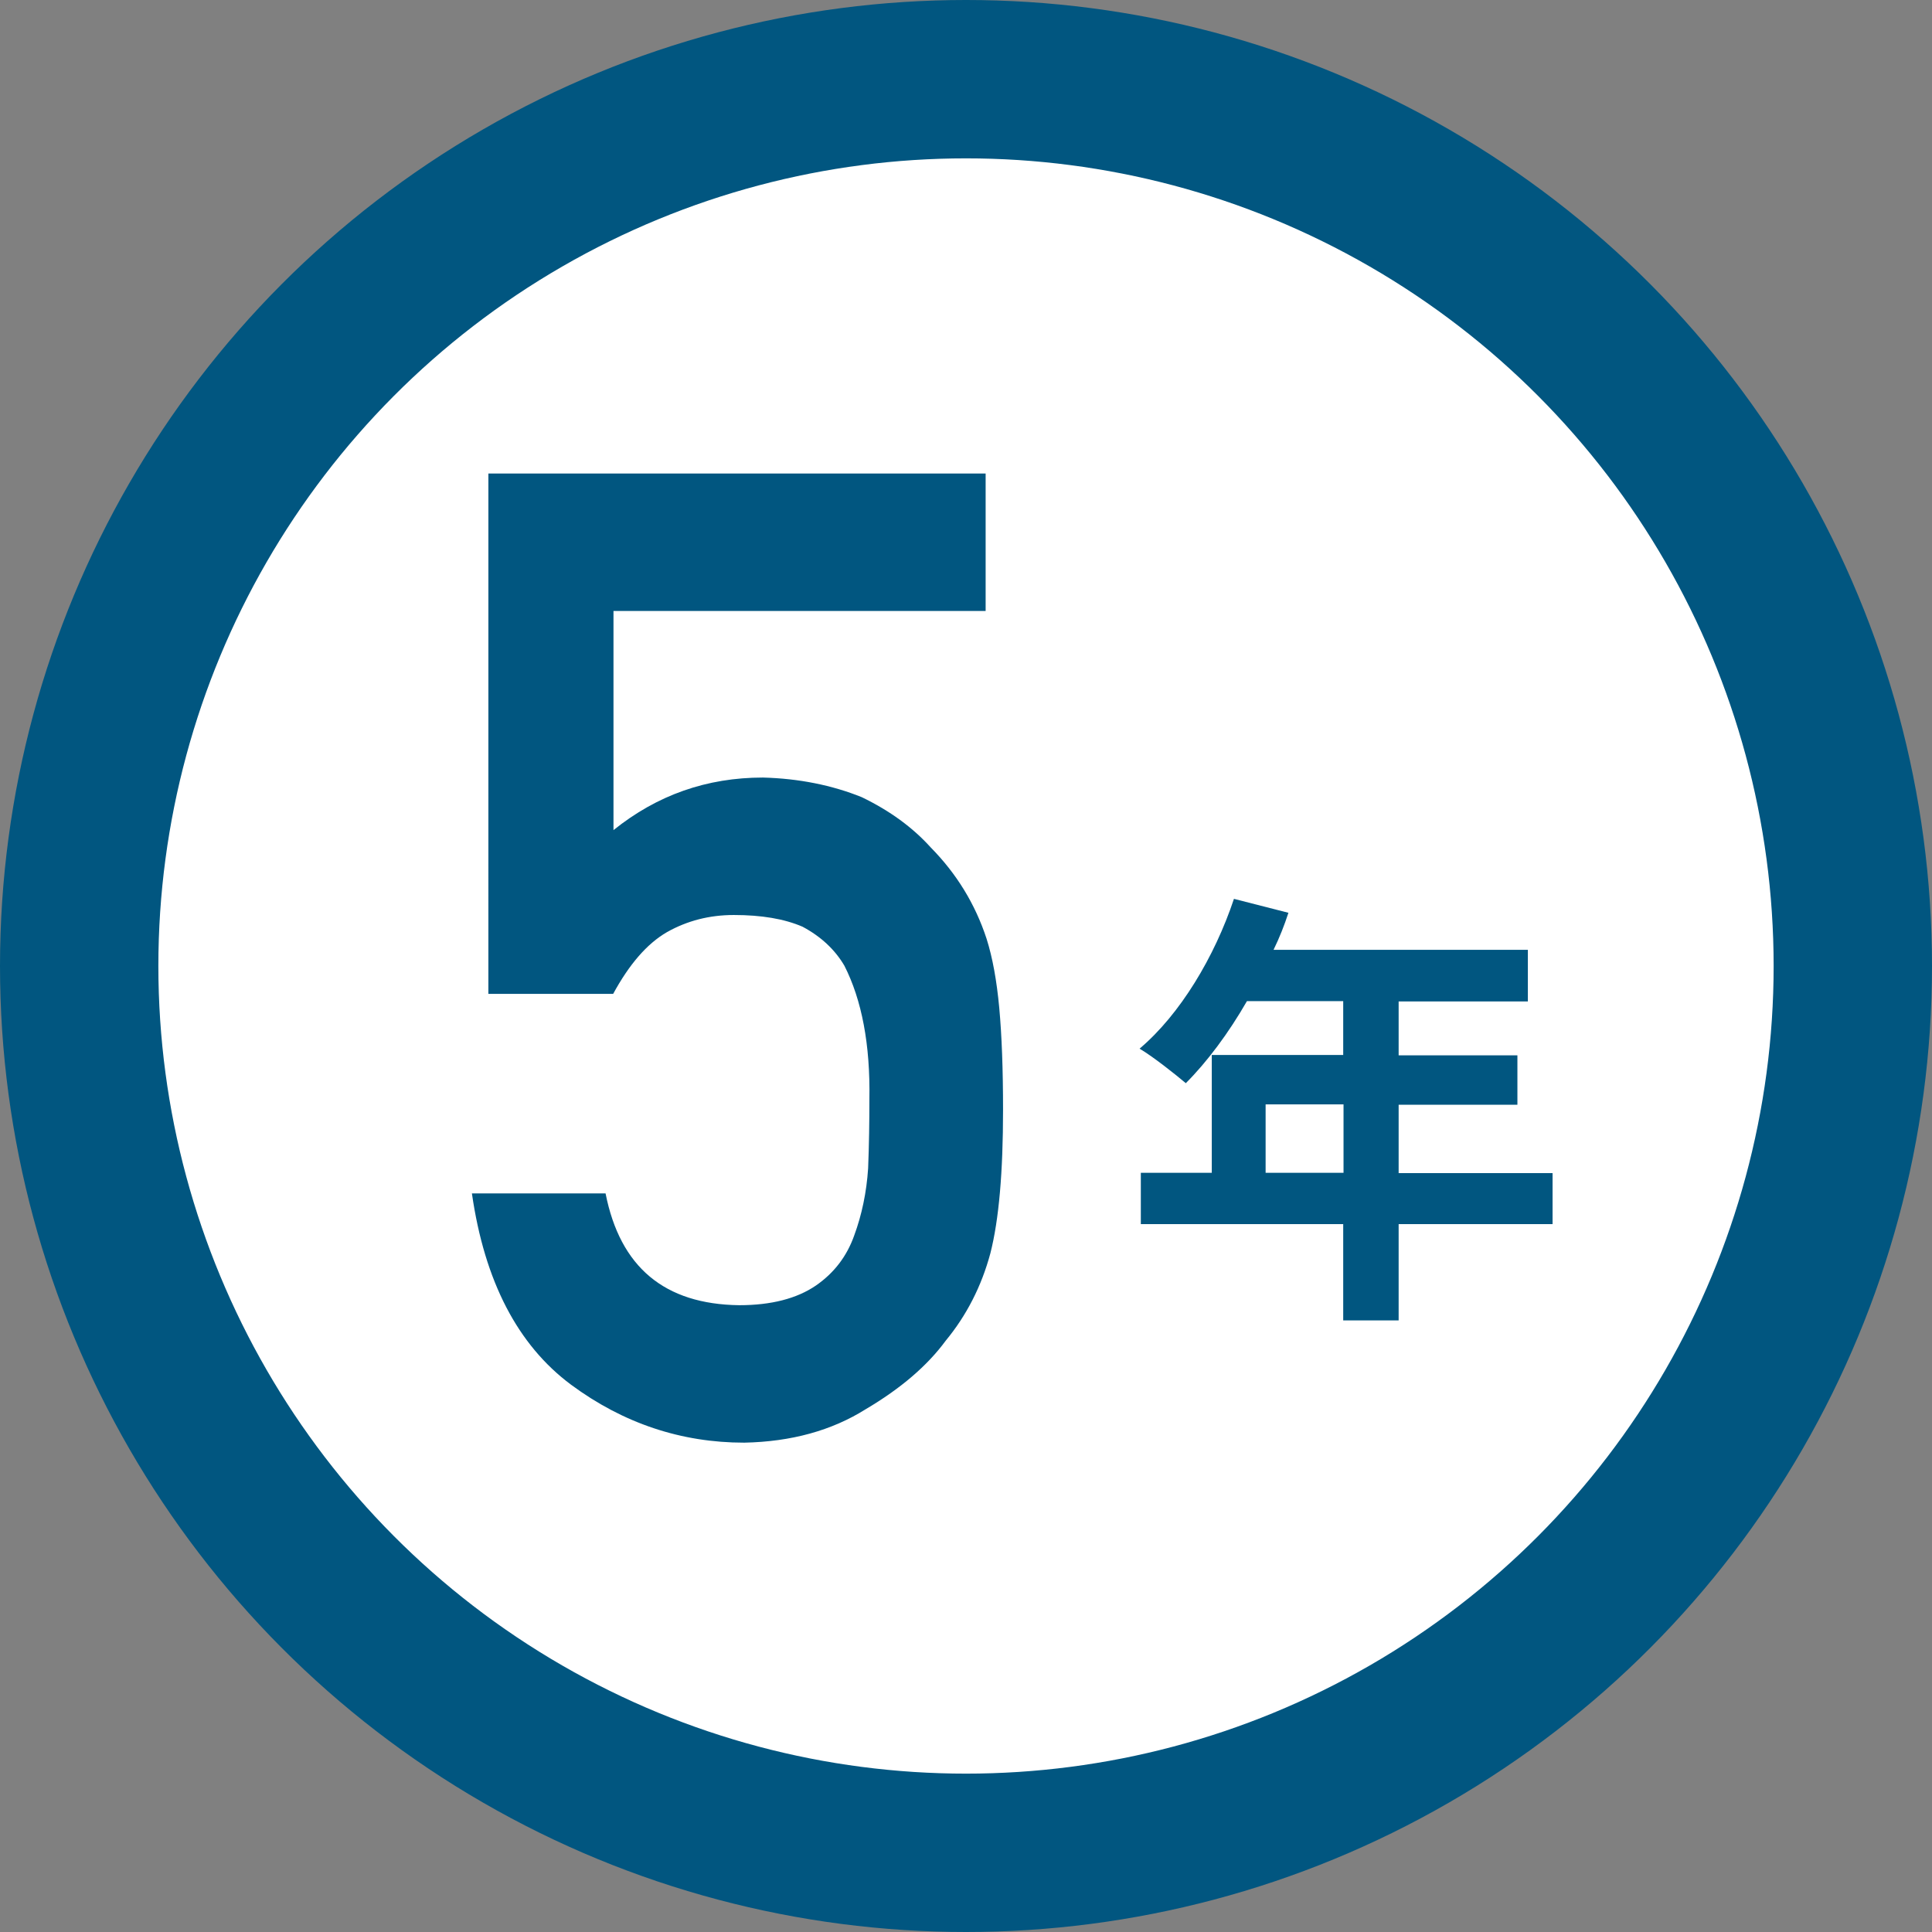
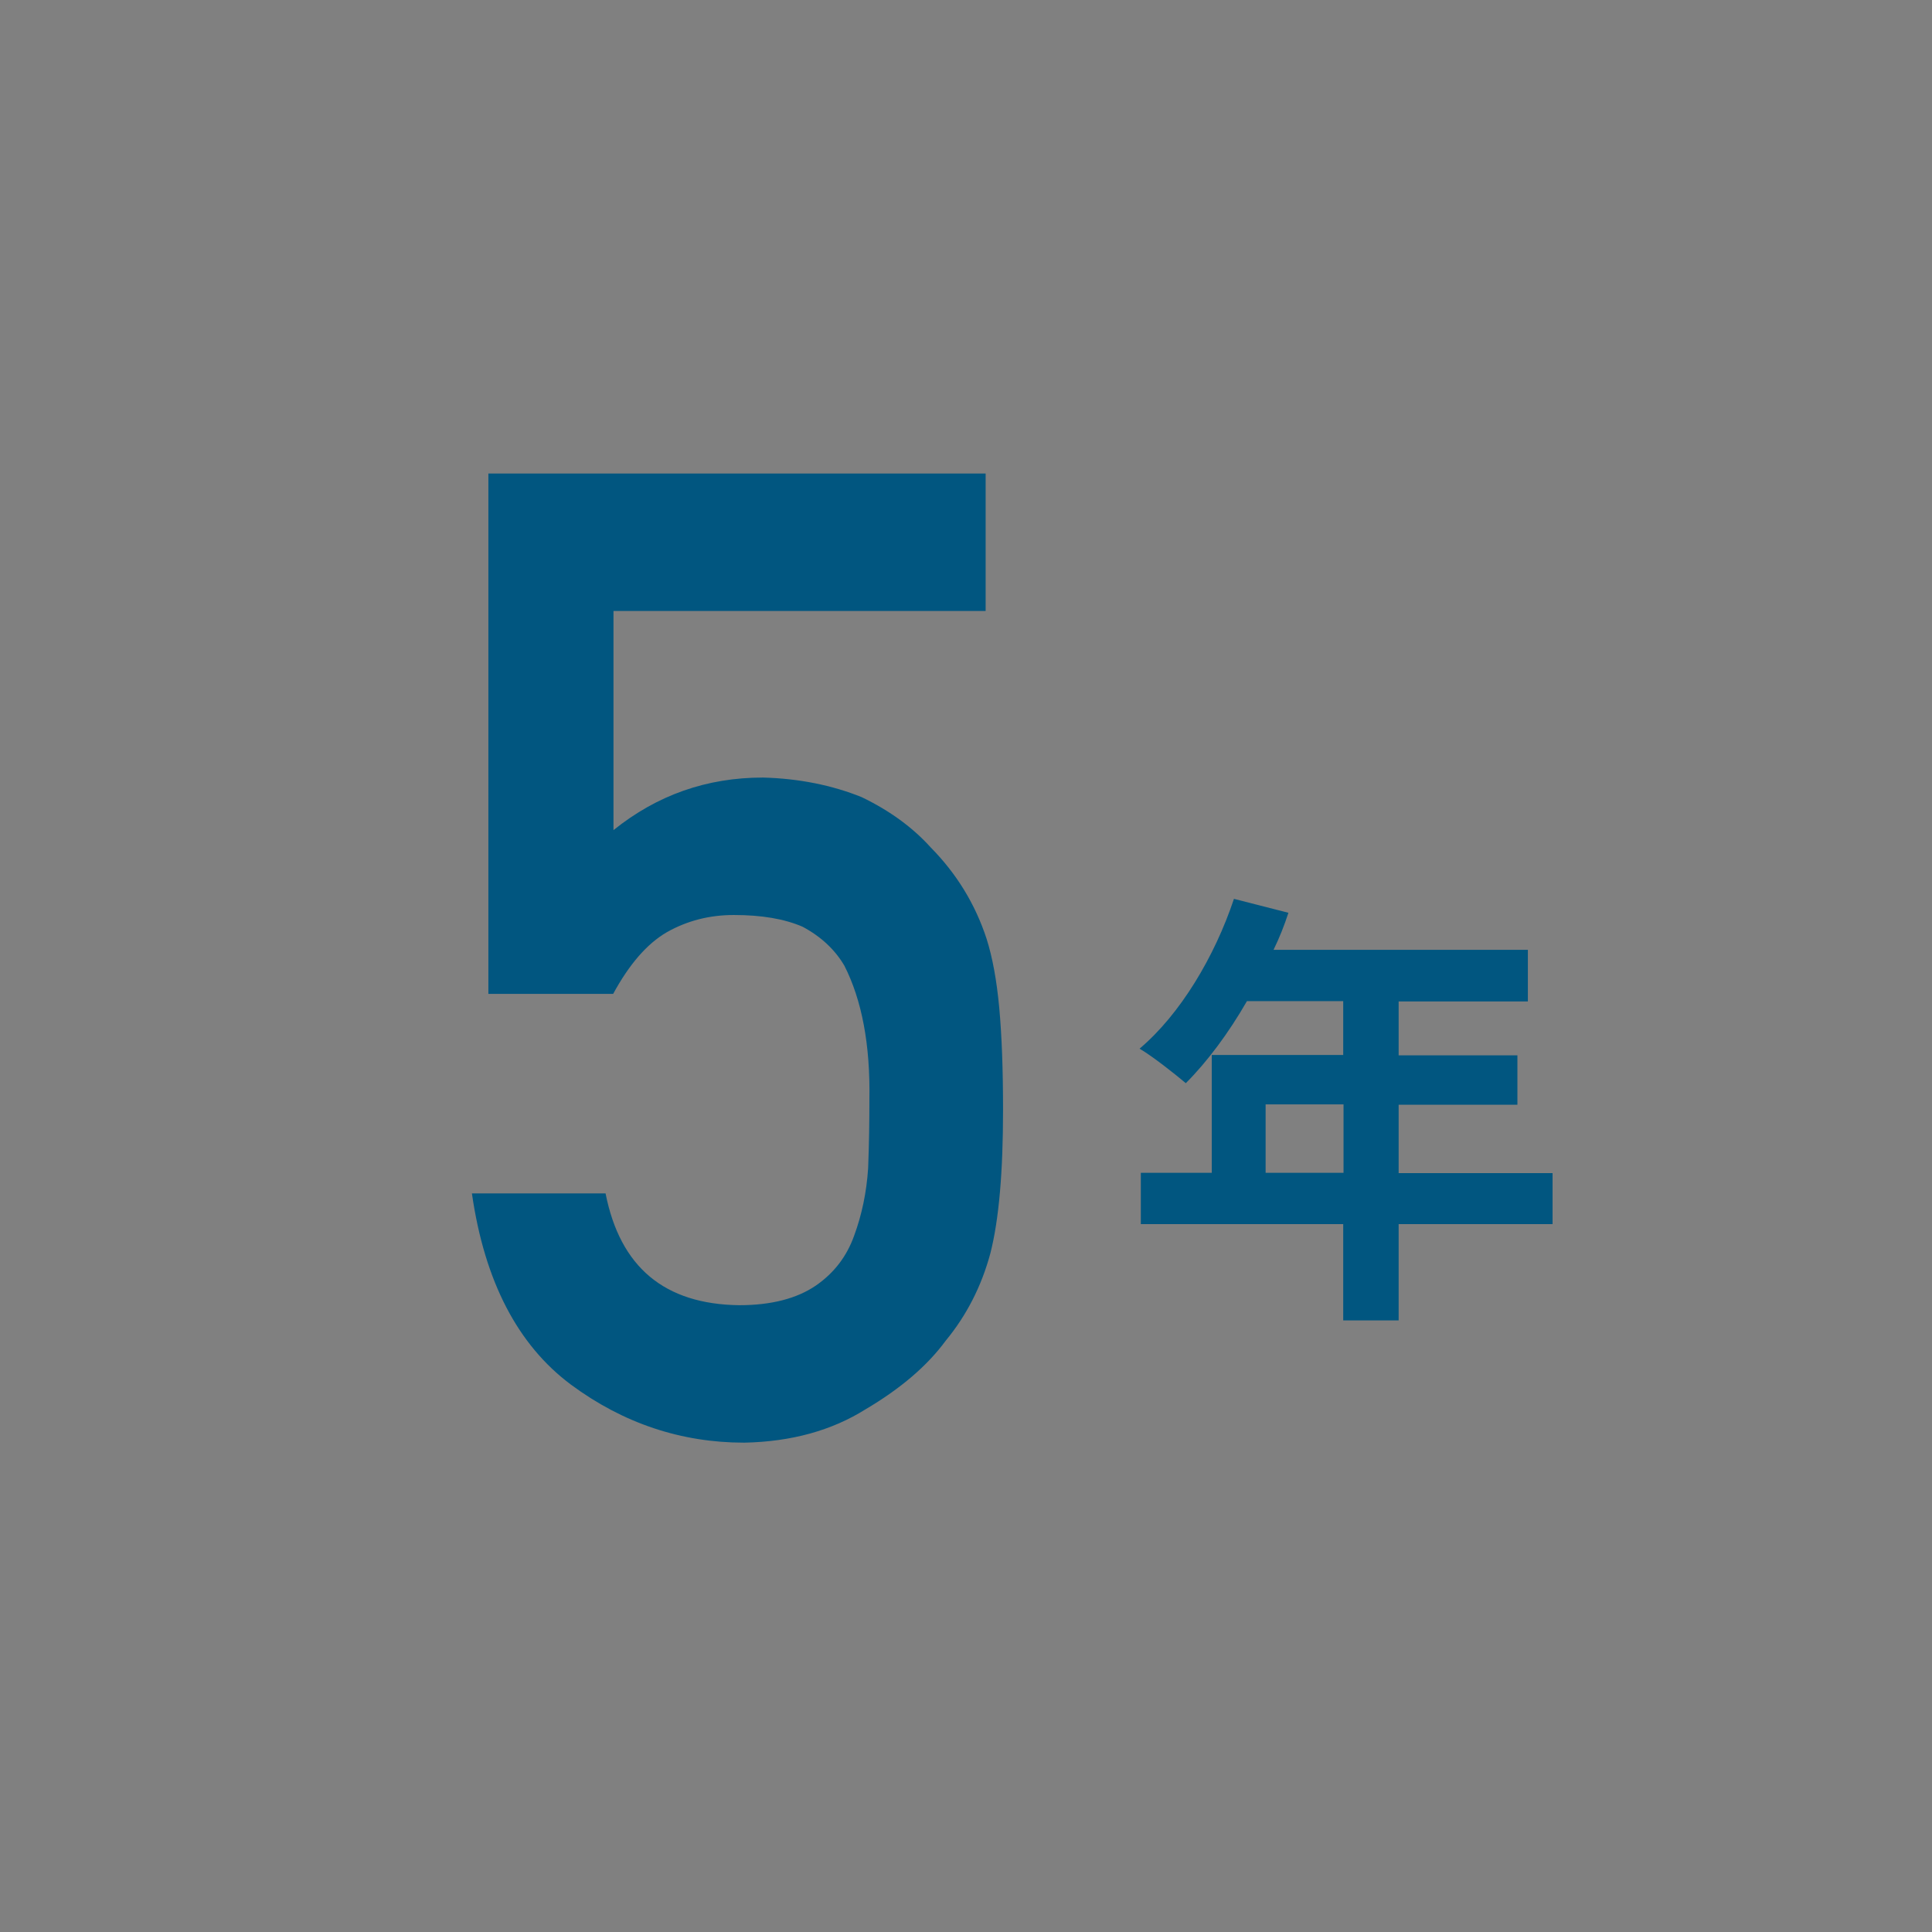
<svg xmlns="http://www.w3.org/2000/svg" id="_レイヤー_2" data-name="レイヤー_2" viewBox="0 0 61 61">
  <rect x="0" y="0" width="61" height="61" fill="#808080" stroke="none" />
  <defs>
    <style>
      .cls-1 {
        fill: #fff;
        stroke: #015680;
        stroke-miterlimit: 10;
        stroke-width: 5px;
      }

      .cls-2 {
        fill: #015680;
      }
    </style>
  </defs>
  <g id="_レイヤー_2-2" data-name="レイヤー_2">
    <g>
-       <circle class="cls-1" cx="30.5" cy="30.5" r="28" />
      <g>
        <path class="cls-2" d="M15.44,14.95h15.68v4.34h-11.75v6.92c1.38-1.11,2.95-1.66,4.72-1.66,1.13.03,2.18.24,3.12.62.89.43,1.61.96,2.17,1.58.82.83,1.41,1.79,1.77,2.89.19.6.32,1.32.4,2.18.08.87.12,1.95.12,3.22,0,1.97-.13,3.47-.4,4.53-.28,1.04-.75,1.96-1.41,2.76-.58.79-1.42,1.51-2.52,2.16-1.08.68-2.36,1.03-3.84,1.06-1.99,0-3.82-.61-5.47-1.83-1.68-1.25-2.73-3.26-3.13-6.04h4.22c.46,2.33,1.86,3.5,4.22,3.53,1.01,0,1.82-.21,2.42-.62.58-.4.98-.93,1.21-1.58.24-.65.39-1.36.44-2.12.03-.75.04-1.47.04-2.18.03-1.73-.24-3.14-.79-4.22-.3-.51-.74-.92-1.32-1.23-.58-.25-1.3-.37-2.17-.37-.77,0-1.47.18-2.11.54-.64.37-1.2,1.03-1.7,1.95h-3.94V14.95Z" />
        <path class="cls-2" d="M49.02,38.65h-4.86v3.04h-1.75v-3.04h-6.39v-1.62h2.24v-3.72h4.15v-1.7h-3.04c-.58,1.01-1.26,1.92-1.93,2.59-.33-.28-1.05-.85-1.46-1.09,1.28-1.08,2.37-2.9,2.98-4.73l1.72.44c-.13.4-.28.78-.47,1.17h8.03v1.63h-4.08v1.7h3.75v1.56h-3.75v2.16h4.86v1.62ZM42.42,37.03v-2.16h-2.46v2.16h2.46Z" />
      </g>
    </g>
  </g>
</svg>